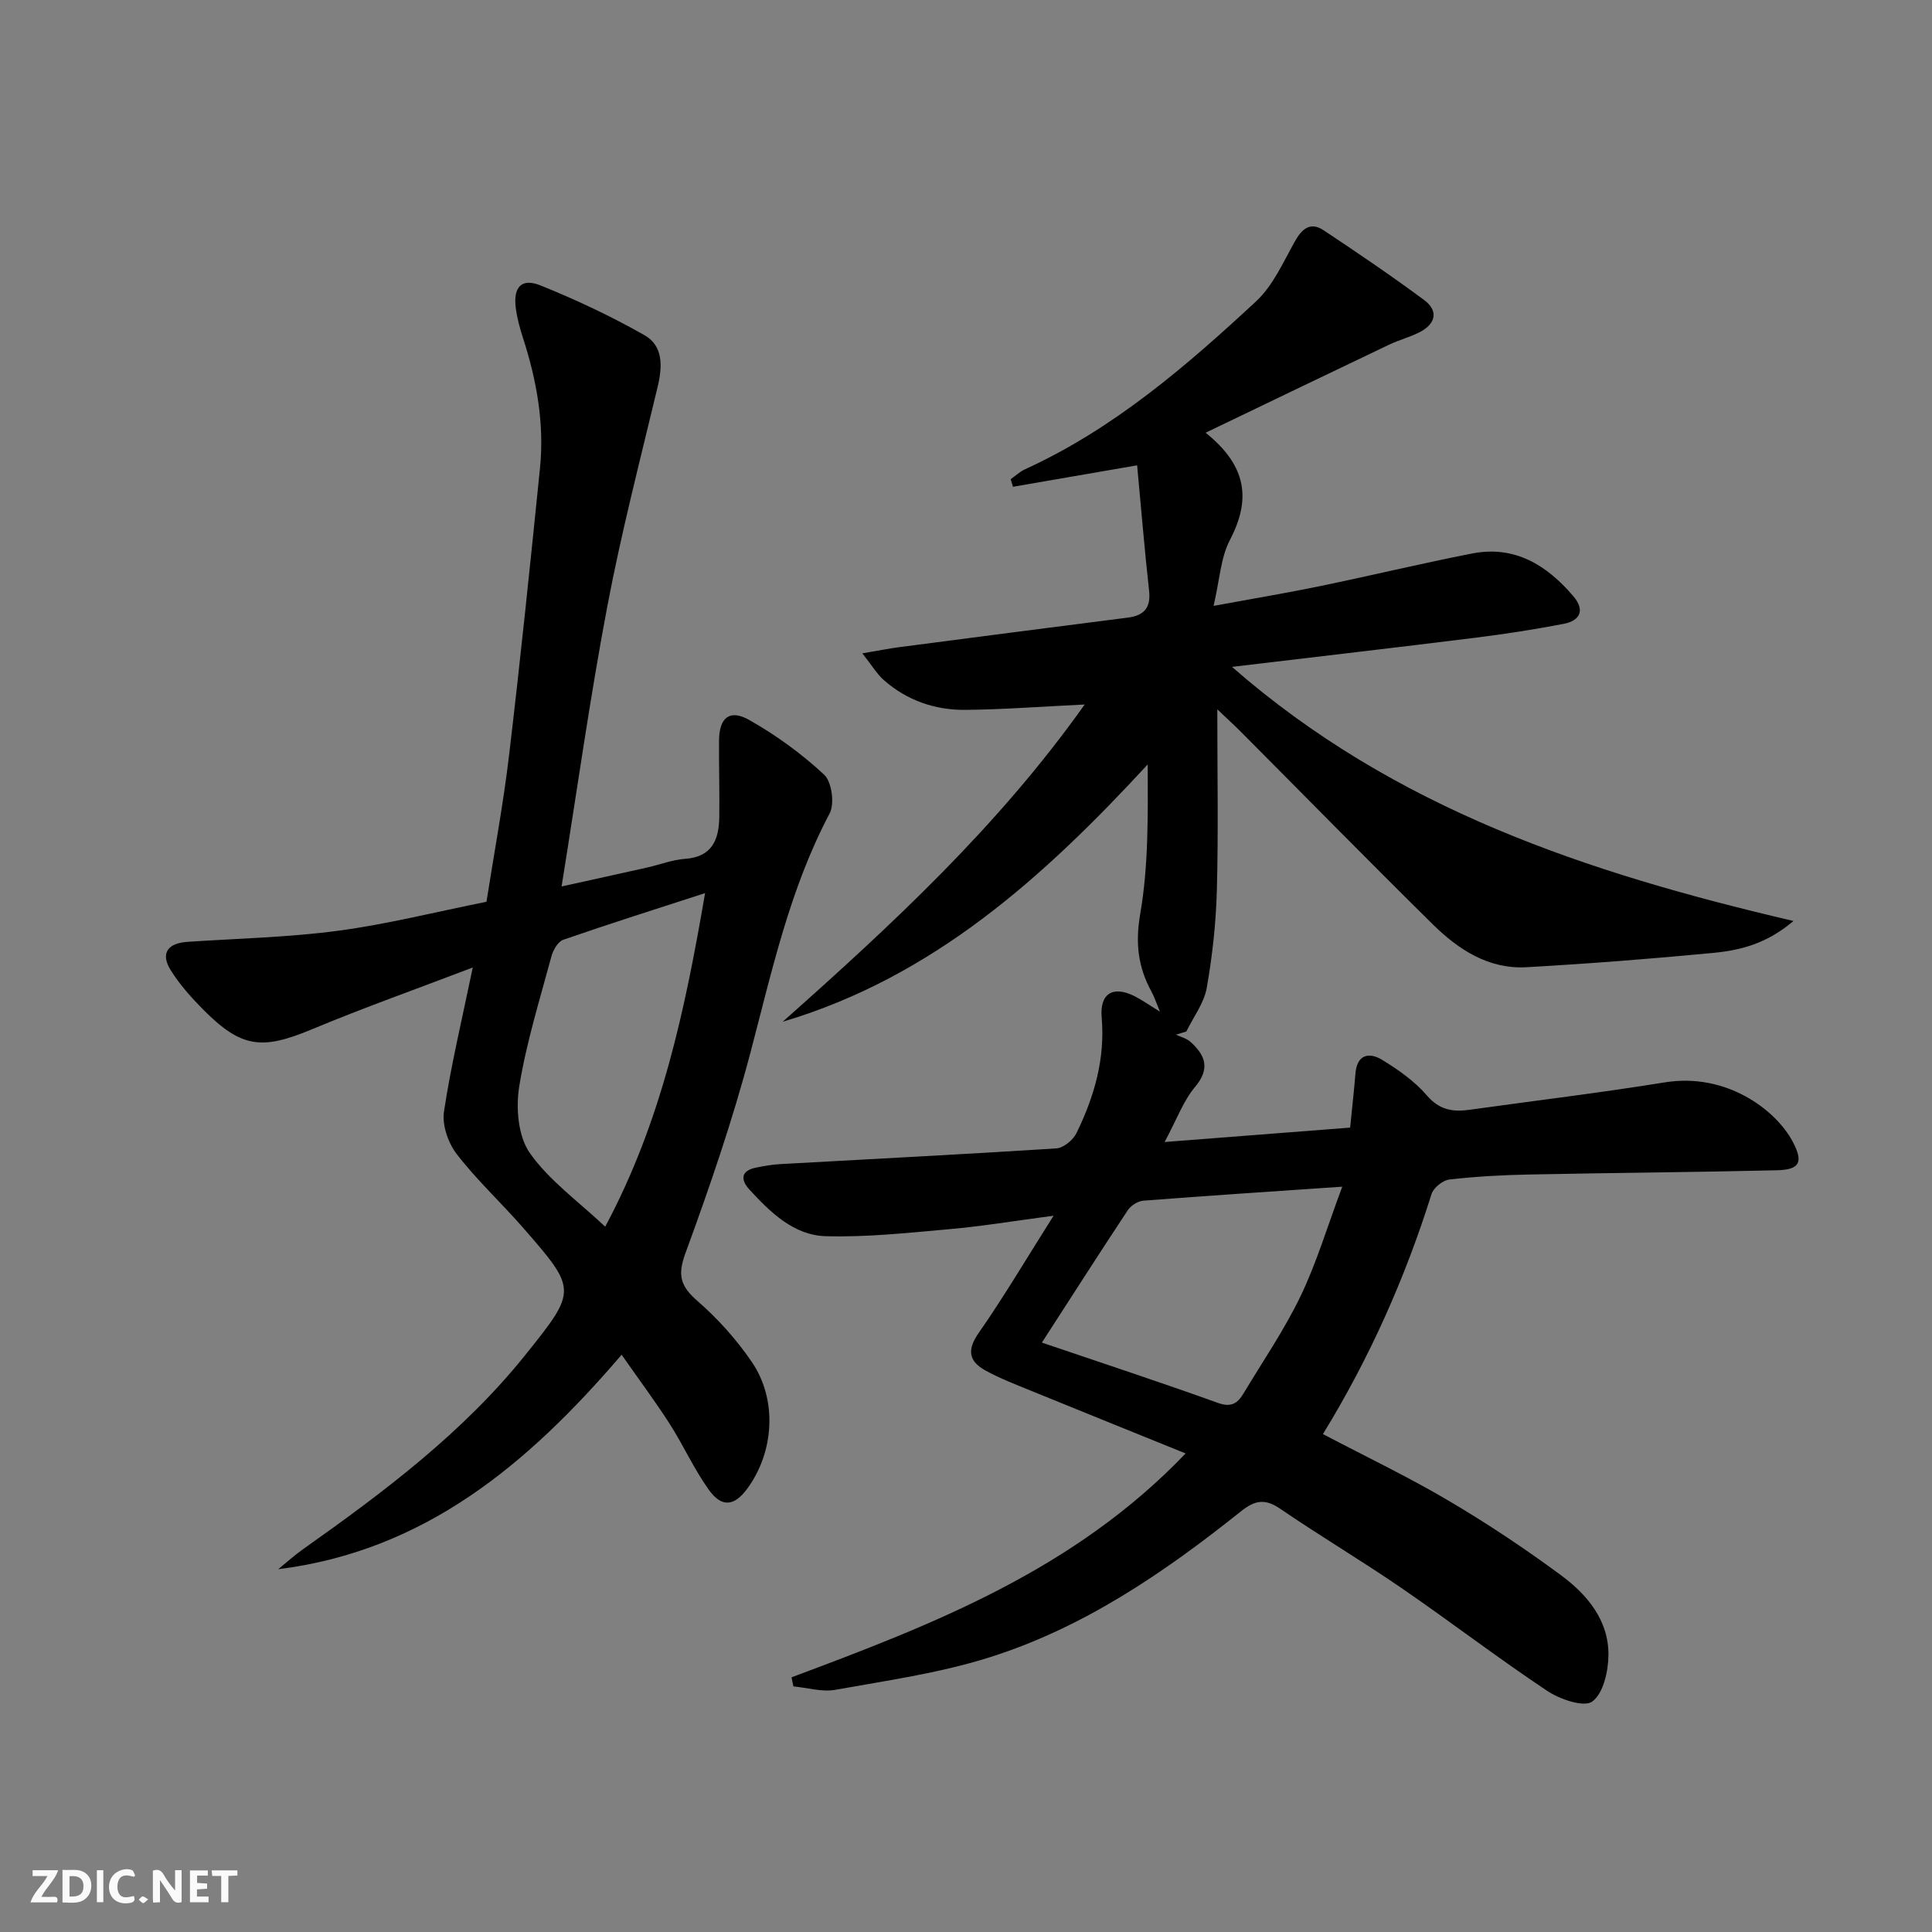
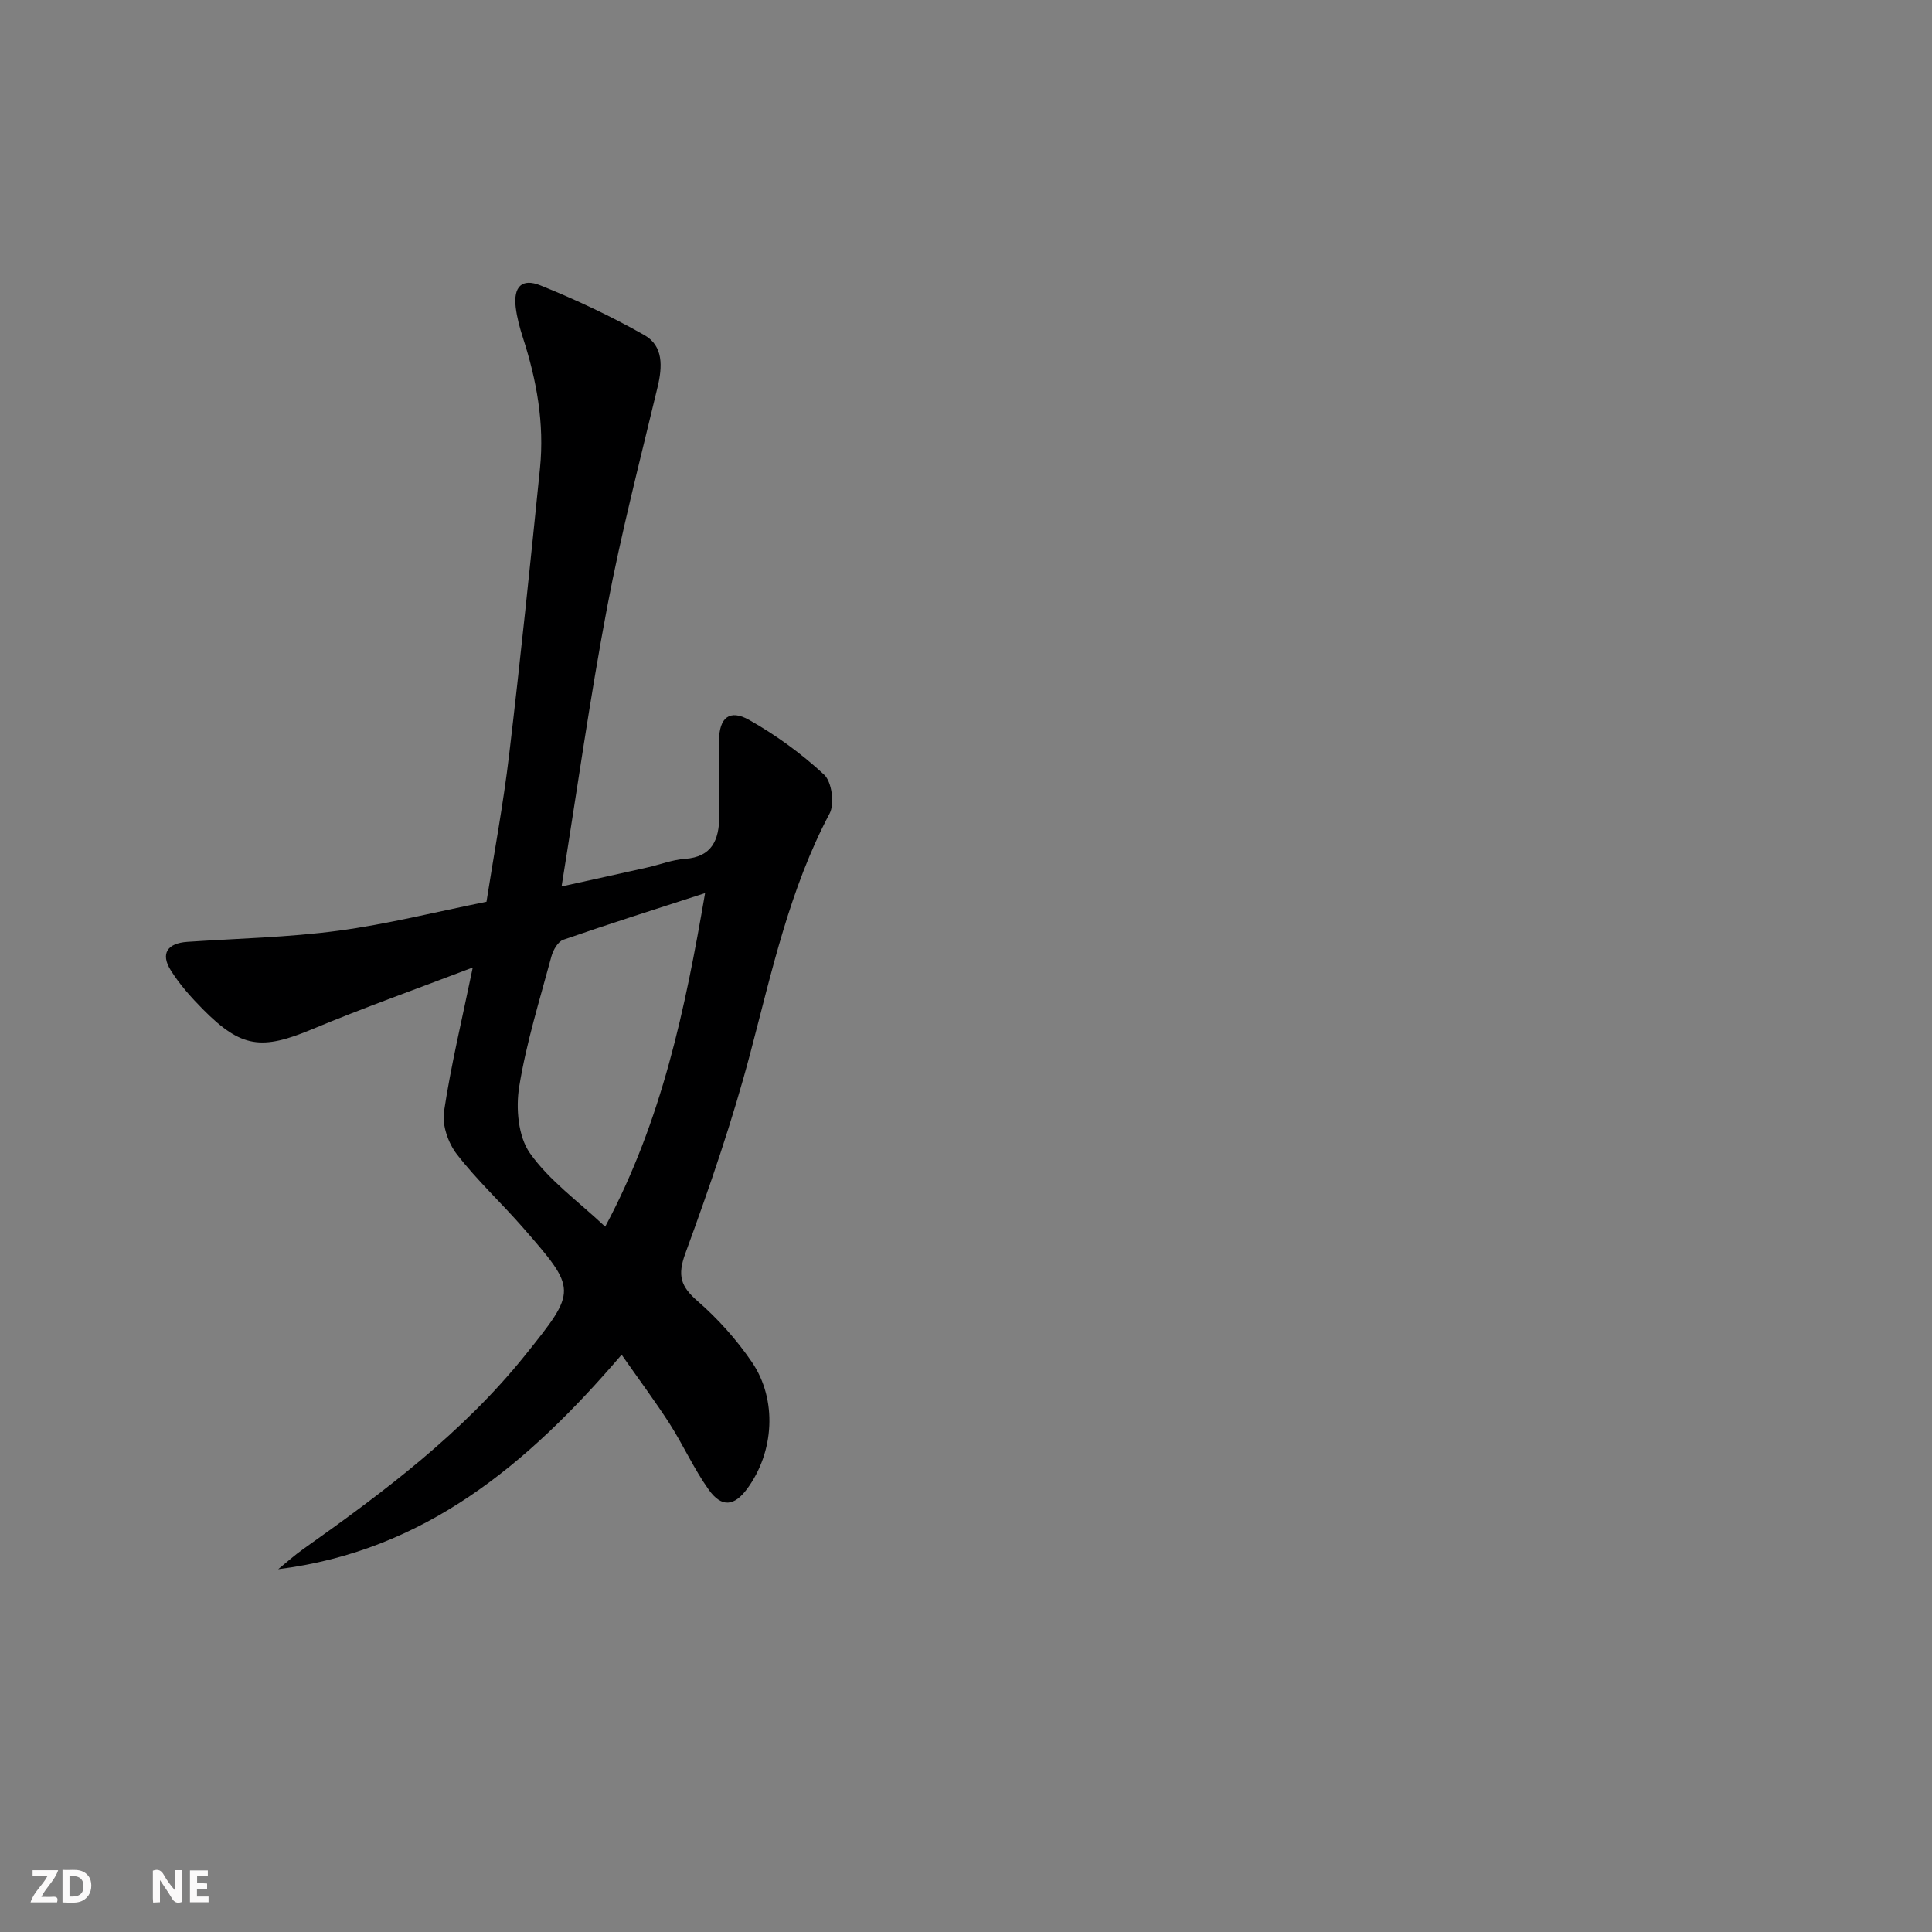
<svg xmlns="http://www.w3.org/2000/svg" enable-background="new 0 0 400 400" viewBox="0 0 400 400">
  <rect x="0" y="0" width="400" height="400" fill="#808080" stroke="none" />
  <g fill="#fbfafa">
-     <path d="m37.59 393.81c-.92.31-1.52.05-2-.78-.7-1.2-1.52-2.34-2.47-3.78v4.59c-.55.03-.95.05-1.41.07-.03-.37-.06-.64-.06-.91 0-1.91 0-3.81 0-5.7 1.13-.41 1.77-.03 2.29.91.62 1.11 1.38 2.14 2.31 3.19v-4.2h1.35v6.61z" />
+     <path d="m37.59 393.81c-.92.31-1.52.05-2-.78-.7-1.2-1.52-2.34-2.47-3.78v4.59c-.55.03-.95.05-1.41.07-.03-.37-.06-.64-.06-.91 0-1.91 0-3.81 0-5.7 1.13-.41 1.77-.03 2.29.91.62 1.11 1.38 2.14 2.31 3.19v-4.2h1.35v6.61" />
    <path d="m12.94 393.88v-6.75c1.9.19 3.93-.54 5.37 1.29.8 1.01.78 2.88.03 3.97-1.37 1.97-3.4 1.51-5.4 1.49m1.45-1.22c2.04.12 2.92-.58 2.89-2.21-.03-1.51-.98-2.19-2.89-2z" />
    <path d="m11.81 393.87h-5.49c.68-2.18 2.47-3.48 3.51-5.45h-3.08v-1.21h5.29c-.71 2.13-2.44 3.48-3.47 5.51.86 0 1.63.04 2.39-.01.79-.05 1.14.21.85 1.16" />
    <path d="m39.33 393.86v-6.61h3.7v1.07h-2.22v1.52c.68.04 1.34.09 2.07.13v1.07c-.72.05-1.38.09-2.1.14v1.48h2.4v1.19h-3.85z" />
-     <path d="m27.71 388.56c-1.15-.3-2.46-.61-3.1.64-.37.73-.41 1.93-.06 2.67.63 1.35 1.99.93 3.17.68.35.94-.01 1.32-.93 1.46-1.62.25-3.05-.27-3.76-1.48-.73-1.25-.6-3.03.31-4.17.88-1.11 2.71-1.7 4-1.16.32.13.44.74.65 1.12-.1.08-.19.16-.28.24" />
-     <path d="m49.15 387.24v1.07c-.59.02-1.17.05-1.87.08v5.44h-1.48v-5.44h-1.85c-.05-.4-.08-.73-.13-1.15z" />
-     <path d="m20.06 387.21h1.33v6.62h-1.33z" />
-     <path d="m30.68 393.25c-.49.38-.8.79-1.05.76-.32-.05-.6-.45-.9-.7.26-.24.51-.64.8-.67.29-.04.62.3 1.15.61" />
  </g>
-   <path d="m163.88 347.27c29.35-10.96 58.52-22.23 81.59-46.35-11.05-4.48-21.48-8.68-31.89-12.93-3.22-1.32-6.5-2.57-9.54-4.24-3.34-1.84-3.96-4.12-1.46-7.71 5.21-7.46 9.84-15.31 15.55-24.34-8.24 1.09-14.85 2.19-21.51 2.78-8.53.76-17.12 1.7-25.65 1.46-6.62-.18-11.45-4.92-15.78-9.62-1.88-2.04-1.88-3.95 1.4-4.59 1.61-.32 3.25-.62 4.89-.71 19.08-1.07 38.18-2.03 57.25-3.26 1.47-.1 3.44-1.73 4.14-3.16 3.67-7.51 5.96-15.35 5.22-23.93-.43-5.04 2.39-6.68 6.89-4.38 1.47.75 2.83 1.72 5.17 3.16-.81-1.96-1.17-3.08-1.72-4.09-2.8-5.1-3.41-10.06-2.36-16.13 1.73-10.03 1.59-20.39 1.55-30.96-21.51 23.31-44.42 44.02-75.57 53.27 22.54-20.02 44.6-40.42 62.52-65.68-8.84.42-16.75 1.03-24.66 1.11-6.31.07-12.12-1.94-16.93-6.17-1.4-1.23-2.39-2.94-4.44-5.53 3.34-.56 5.47-1 7.62-1.28 15.78-2.06 31.55-4.11 47.34-6.12 3.42-.44 4.8-2.07 4.4-5.63-.96-8.68-1.67-17.39-2.47-25.9-9.29 1.61-17.49 3.03-25.7 4.44-.16-.52-.32-1.05-.48-1.57.99-.69 1.89-1.56 2.97-2.05 18.3-8.35 33.3-21.29 47.83-34.76 3.51-3.26 5.63-8.12 8.05-12.44 1.49-2.66 3.24-4.07 5.93-2.29 7.04 4.67 14.03 9.42 20.81 14.44 3 2.22 2.45 4.89-.82 6.61-2.04 1.07-4.33 1.65-6.42 2.64-12.38 5.9-24.73 11.86-37.99 18.23 8.66 6.95 9.37 13.91 5.02 22.23-1.91 3.65-2.1 8.19-3.37 13.62 8.13-1.5 15.06-2.65 21.94-4.07 10.56-2.18 21.04-4.71 31.62-6.78 8.79-1.71 15.42 2.41 20.9 8.82 2.47 2.89 1.48 5.08-1.98 5.75-6.02 1.16-12.08 2.1-18.16 2.86-16.48 2.05-32.98 3.96-50.51 6.05 33.61 29.39 73.57 42.65 116.25 52.61-5.62 4.77-11.11 6.08-16.64 6.61-12.85 1.23-25.72 2.23-38.61 2.96-7.86.45-14.11-3.64-19.42-8.87-13.4-13.21-26.57-26.64-39.84-39.97-1.24-1.25-2.56-2.43-4.78-4.55 0 13.26.23 25.34-.09 37.4-.18 6.78-.92 13.6-2.1 20.28-.56 3.16-2.76 6.02-4.22 9.02-.72.22-1.43.44-2.15.66 1.03.49 2.24.77 3.04 1.51 3.07 2.79 4.09 5.54.89 9.34-2.39 2.83-3.7 6.57-6.28 11.37 13.73-1.07 26.12-2.03 38.41-2.98.43-4.28.82-7.73 1.1-11.19.32-3.99 2.85-4.47 5.52-2.84 3.37 2.05 6.74 4.43 9.28 7.38 2.59 3.01 5.37 3.44 8.81 2.96 13.49-1.88 27.02-3.51 40.47-5.68 12.7-2.05 22.91 5.67 26.41 12.2 2.28 4.25 1.59 5.89-3.2 6-17.14.41-34.29.53-51.44.88-5.48.11-10.98.41-16.42 1.04-1.36.16-3.27 1.71-3.68 3.01-5.45 17.35-12.77 33.85-22.48 49.69 8.84 4.65 17.64 8.85 26.01 13.79 8.01 4.72 15.78 9.9 23.26 15.42 5.44 4.02 9.92 9.35 9.84 16.58-.03 3.35-1.07 7.93-3.36 9.59-1.73 1.25-6.7-.47-9.33-2.22-10.24-6.82-20.03-14.33-30.18-21.3-8.23-5.65-16.83-10.75-25.06-16.38-3.18-2.18-5.27-1.8-8.19.54-15.93 12.73-32.75 24.21-52.39 30.32-10.22 3.18-20.98 4.71-31.57 6.61-2.76.49-5.77-.44-8.66-.71-.15-.61-.27-1.24-.39-1.88zm51.83-69.3c12.63 4.29 24.59 8.22 36.43 12.48 2.74.99 4.07.12 5.29-1.91 4.02-6.7 8.47-13.18 11.84-20.19 3.32-6.91 5.52-14.35 8.63-22.66-14.72 1.01-27.97 1.87-41.2 2.9-1.13.09-2.57 1.01-3.21 1.98-5.94 8.98-11.74 18.05-17.78 27.4z" fill="#000001" />
  <path d="m128.7 280.48c-19.56 22.85-40.88 40.62-71.1 44.41 1.71-1.39 3.35-2.88 5.15-4.15 16.74-11.85 33.12-24.12 46.07-40.28 10.69-13.34 10.67-13.43-.56-26.31-4.48-5.13-9.52-9.8-13.67-15.17-1.79-2.31-3.09-6.03-2.67-8.82 1.44-9.59 3.73-19.06 5.96-29.85-11.7 4.47-22.58 8.32-33.21 12.76-10.48 4.38-14.69 3.94-22.68-4.13-2.44-2.47-4.81-5.13-6.64-8.06-2.16-3.45-.7-5.6 3.44-5.88 10.39-.7 20.85-.92 31.15-2.29 10.16-1.35 20.17-3.88 30.78-6.01 1.58-10.12 3.48-20.2 4.68-30.36 2.35-19.78 4.39-39.6 6.4-59.42.93-9.24-.69-18.22-3.54-27.01-.66-2.04-1.23-4.16-1.49-6.29-.5-4.23 1.25-6.1 5.15-4.52 7.37 2.97 14.62 6.38 21.52 10.3 3.92 2.23 3.72 6.52 2.71 10.72-3.62 15.14-7.54 30.23-10.43 45.51-3.58 18.9-6.24 37.97-9.45 57.9 6.35-1.4 12.08-2.65 17.8-3.94 2.58-.58 5.12-1.59 7.73-1.77 5.64-.39 7.06-3.98 7.12-8.68.07-5.29-.09-10.58-.05-15.86.04-4.68 2.18-6.51 6.22-4.23 5.56 3.13 10.86 6.99 15.53 11.33 1.6 1.48 2.21 6.03 1.14 8.05-8.27 15.62-11.94 32.64-16.39 49.5-3.71 14.07-8.46 27.89-13.47 41.56-1.69 4.61-.97 6.84 2.53 9.89 4.22 3.67 8.07 7.98 11.22 12.59 5.35 7.83 4.63 18.69-.96 26.27-2.66 3.61-5.27 3.94-7.95.19-3.07-4.3-5.26-9.22-8.12-13.69-3.03-4.7-6.39-9.2-9.92-14.26zm17.28-95.57c-10.27 3.33-19.86 6.36-29.36 9.66-1.1.38-2.1 2.12-2.45 3.42-2.41 8.96-5.21 17.89-6.68 27.02-.71 4.43-.22 10.26 2.21 13.72 4.01 5.7 10.02 9.98 15.6 15.24 11.77-21.99 16.56-45.07 20.68-69.06z" fill="#000001" />
</svg>